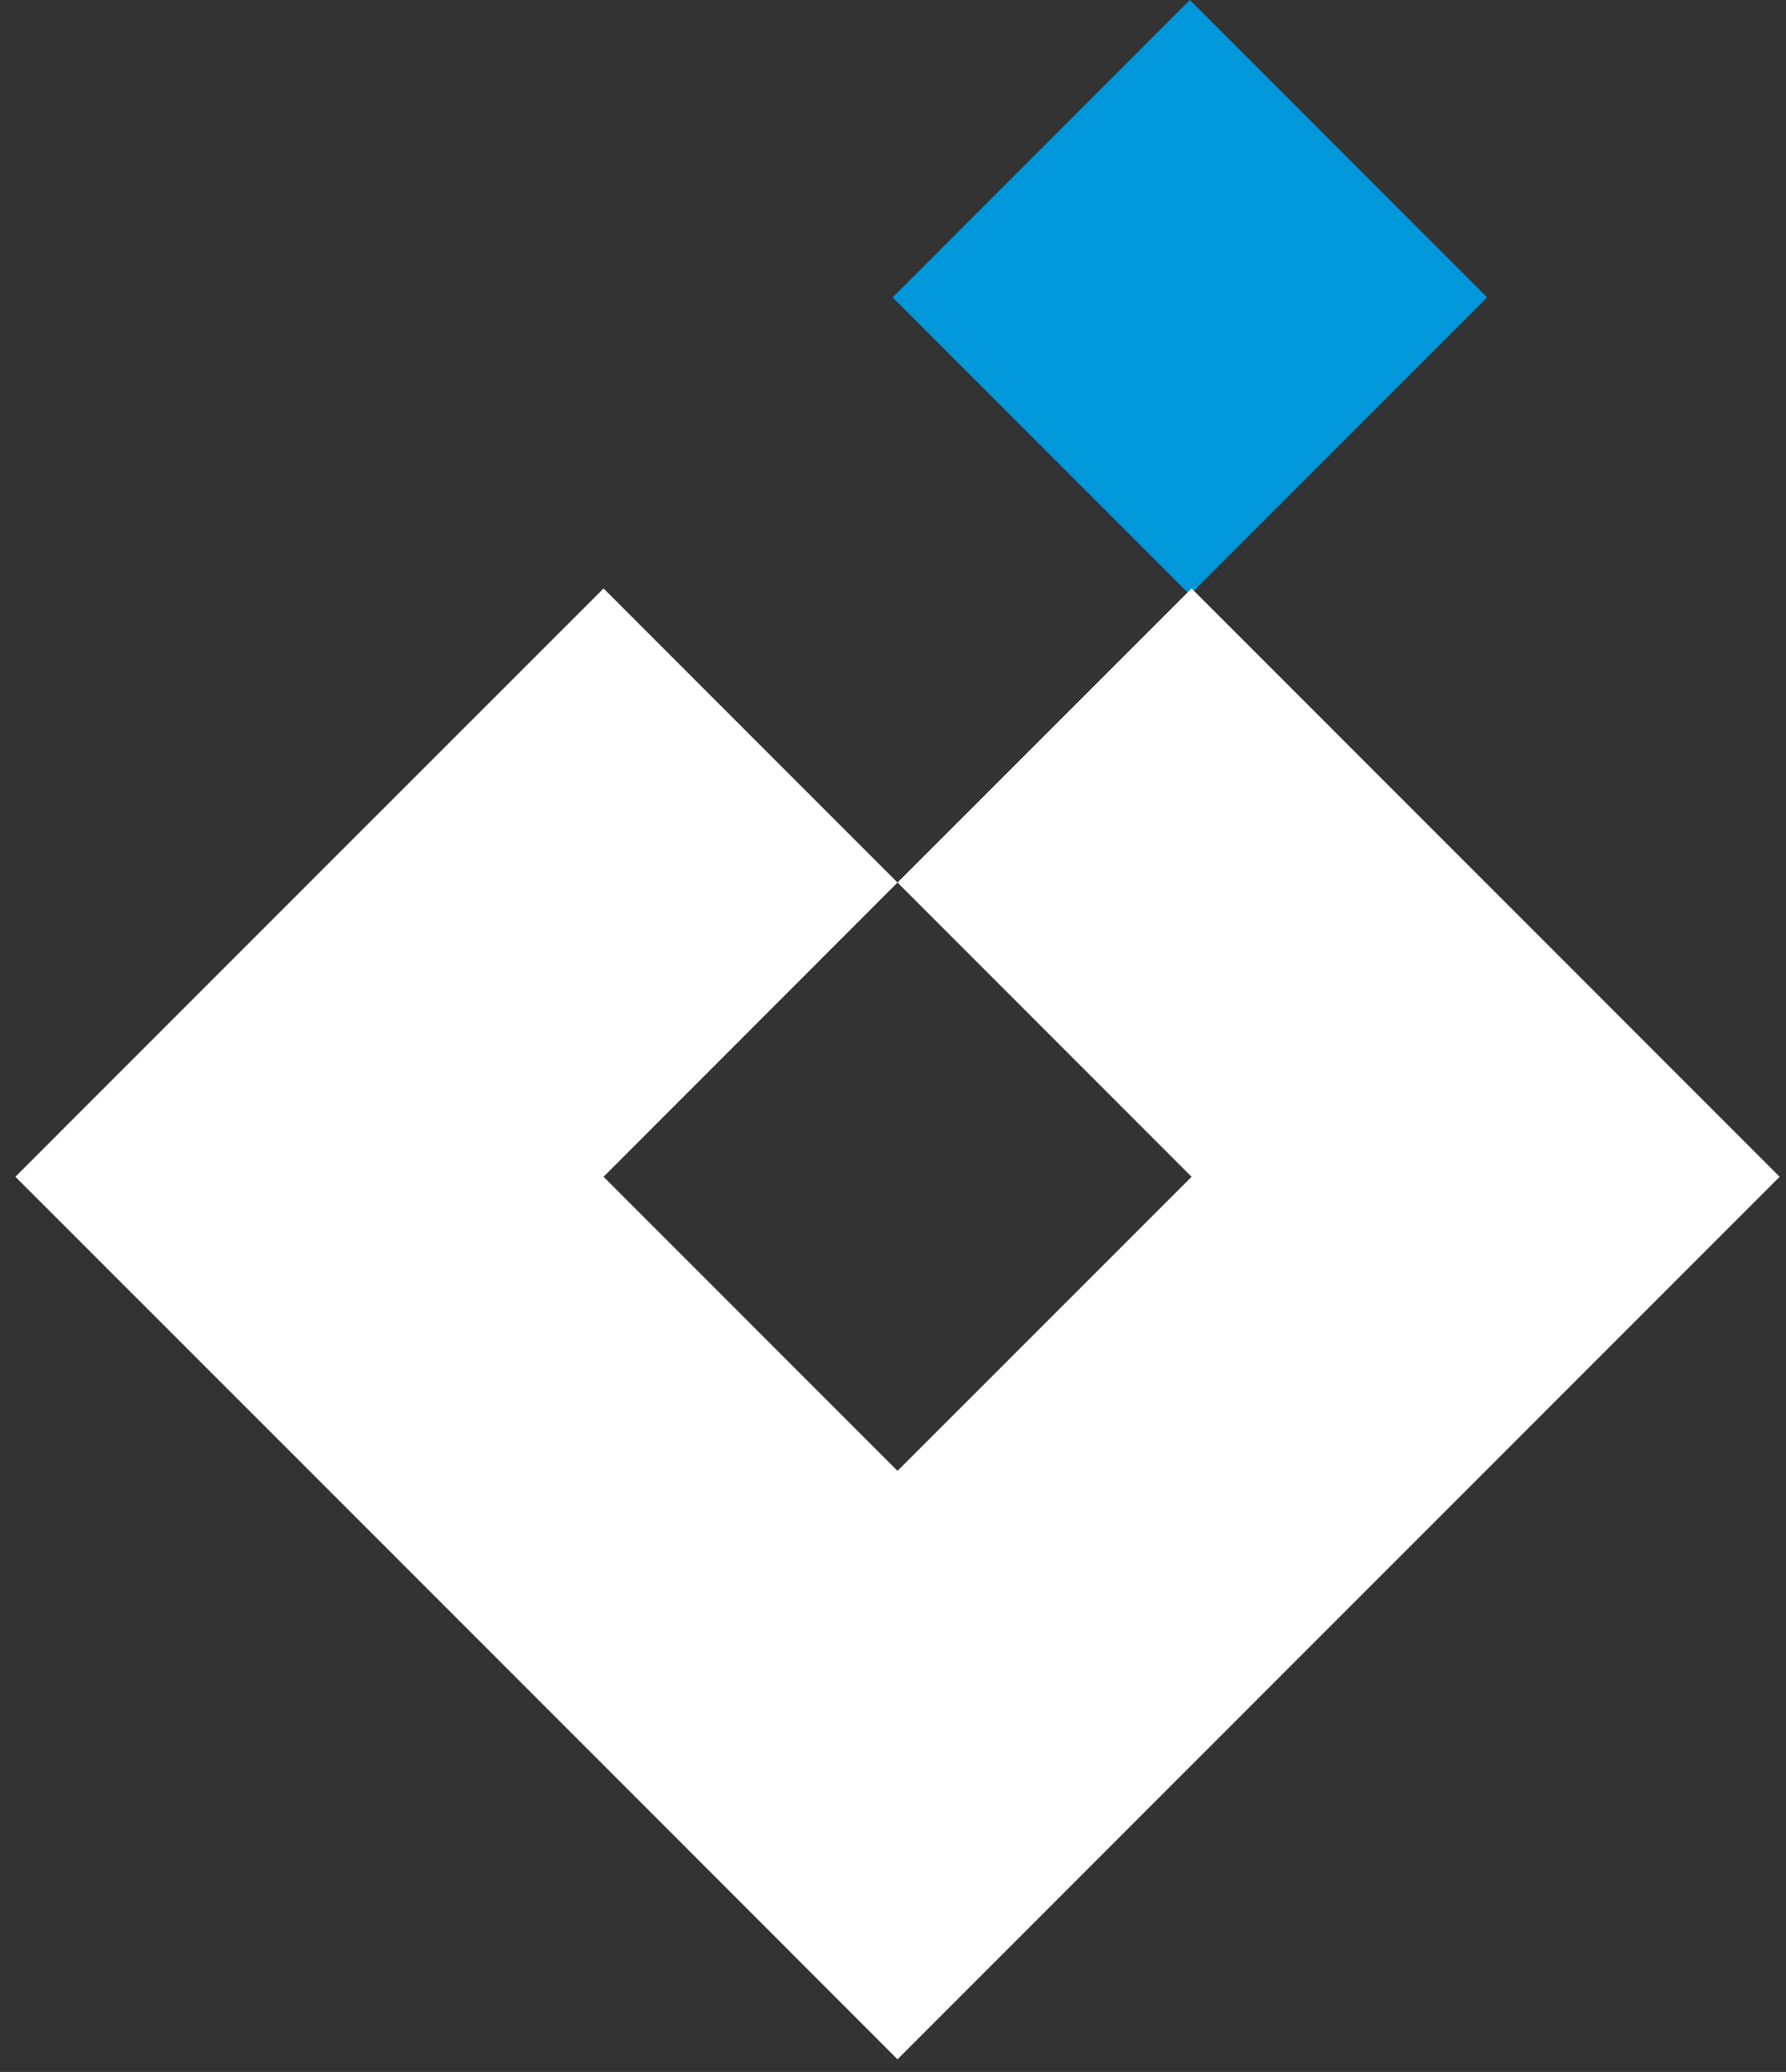
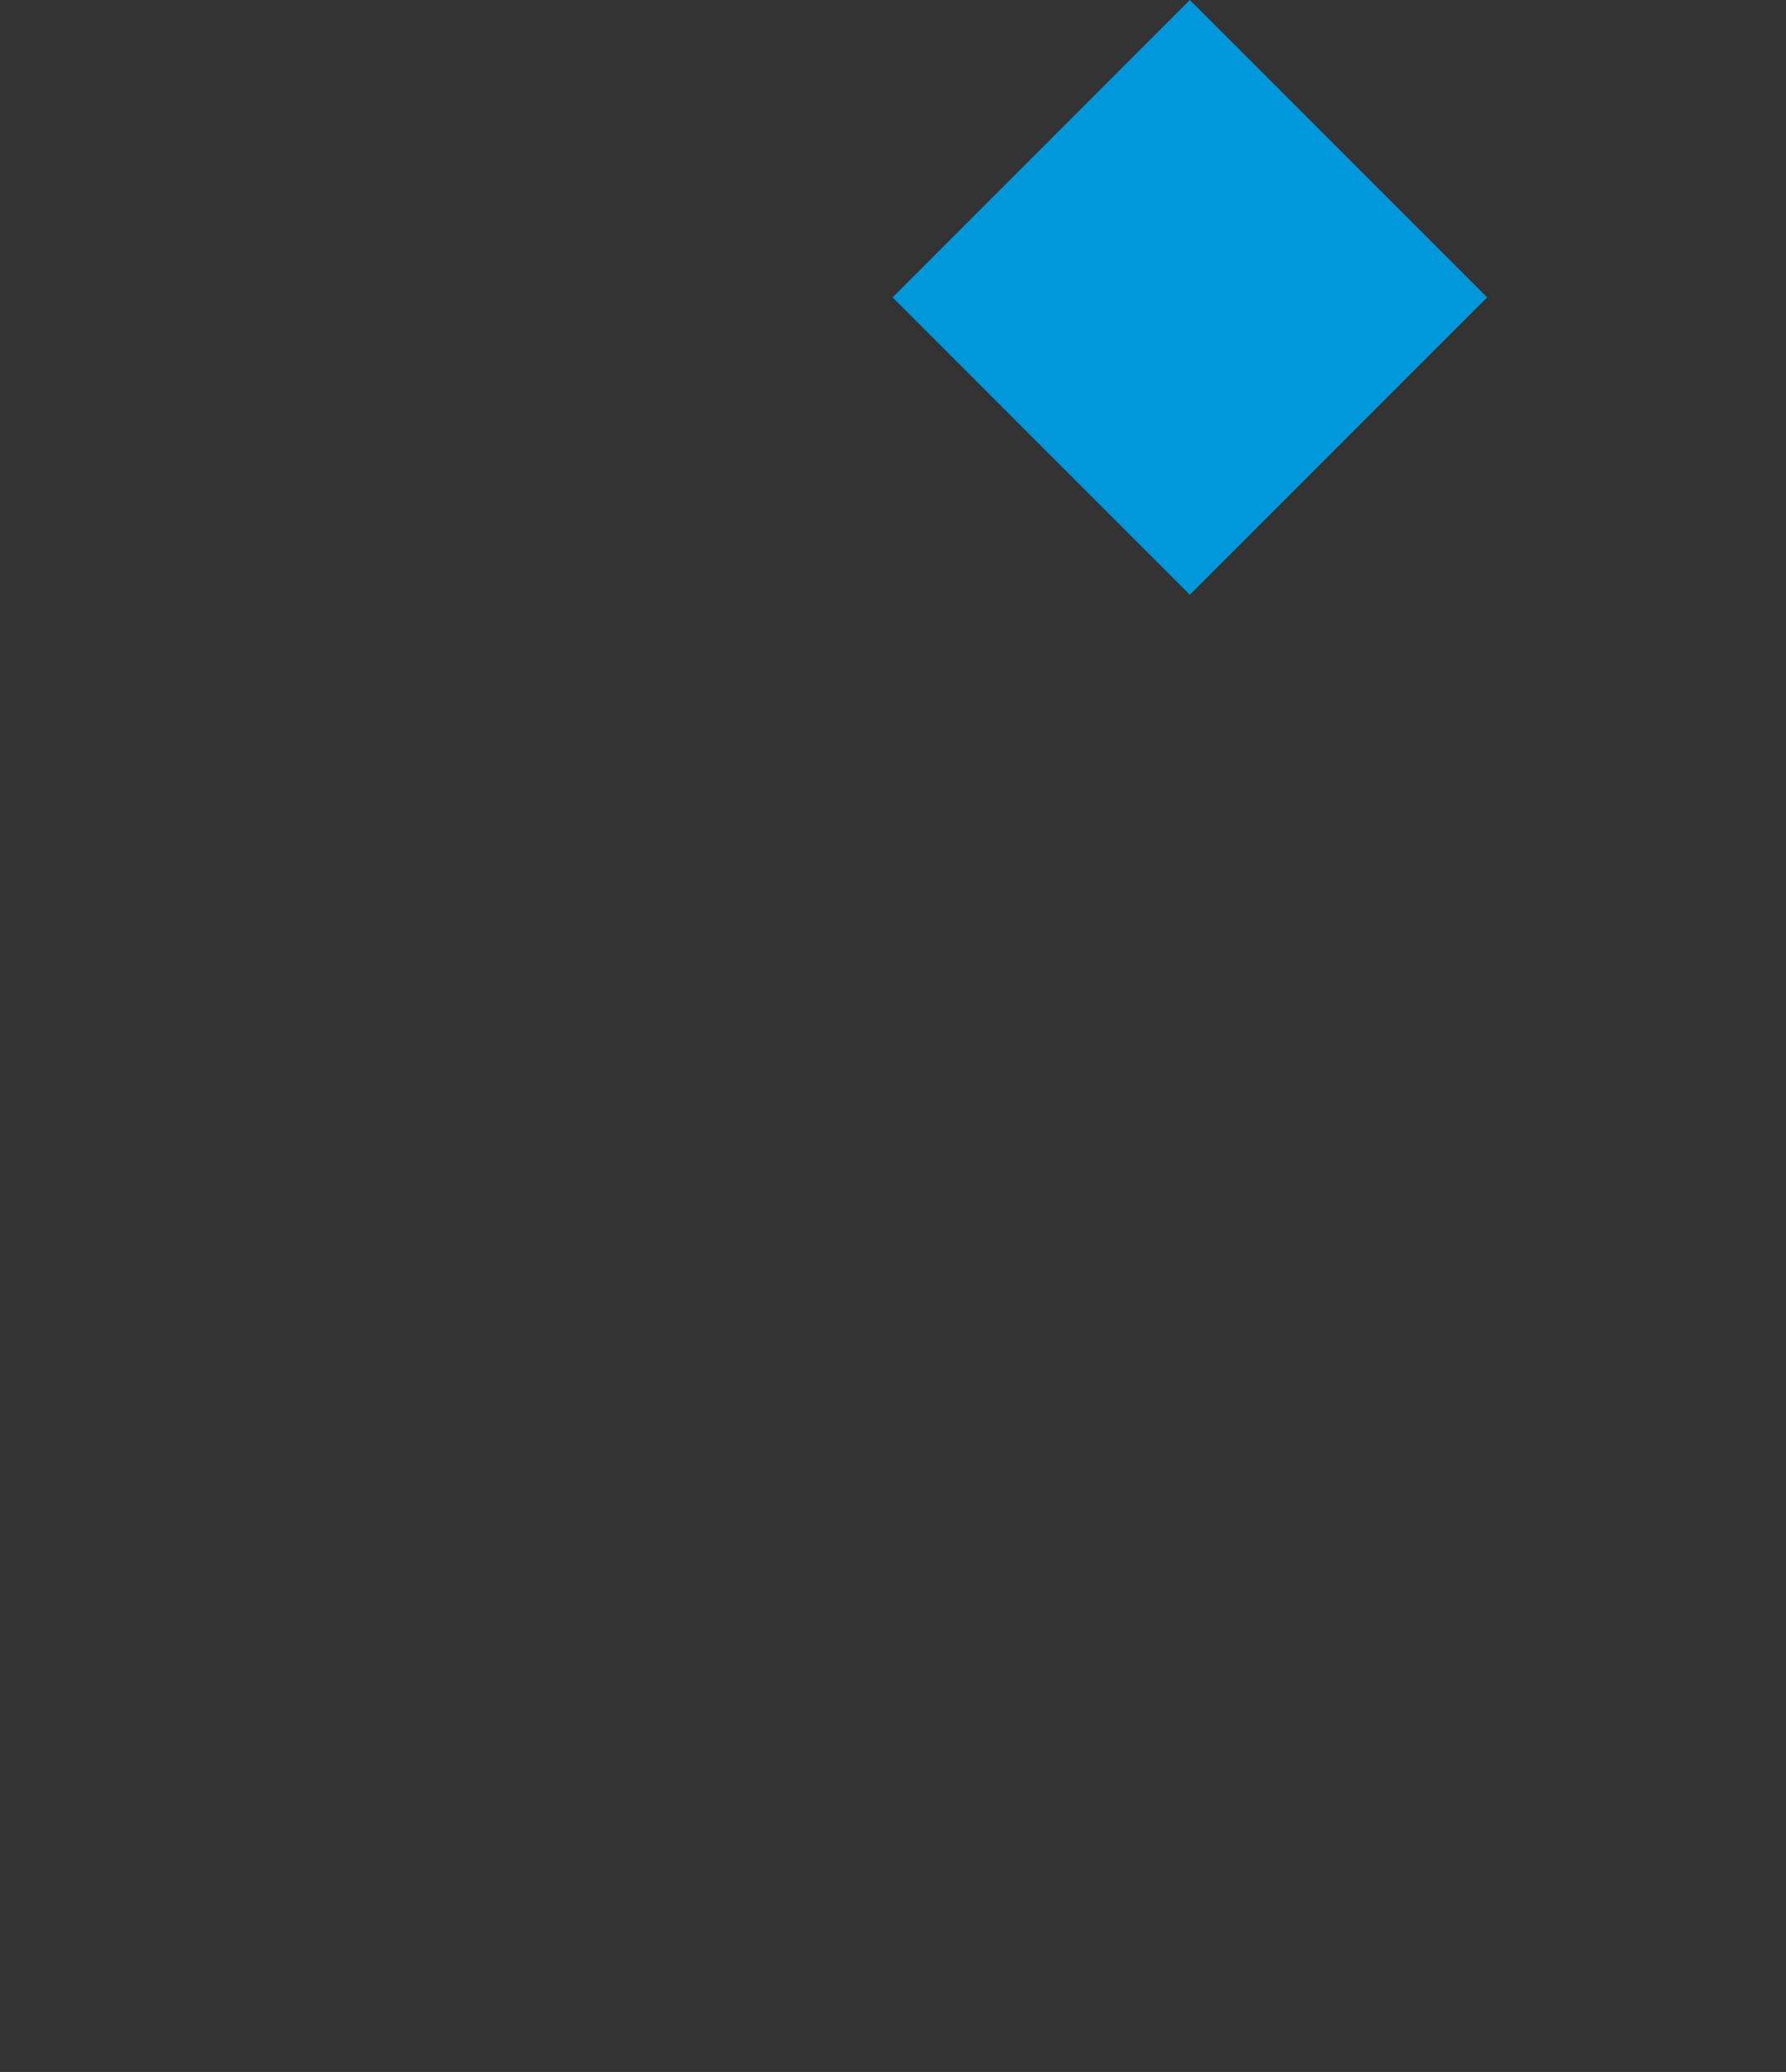
<svg xmlns="http://www.w3.org/2000/svg" width="94" height="109" viewBox="0 0 94 109" fill="none">
  <rect x="0" y="0" width="94" height="109" fill="#333333" stroke="none" />
  <rect x="62.625" y="0" width="22.124" height="22.124" transform="rotate(45 62.625 0)" fill="#0098DA" />
-   <path d="M93.665 61.907L62.715 30.957L47.237 46.428L62.715 61.907L47.237 77.378L31.766 61.907L47.237 46.428L31.766 30.957L16.287 46.428L0.809 61.907L16.287 77.378L31.766 92.856L47.237 108.335L62.715 92.856L93.665 61.907Z" fill="white" />
</svg>